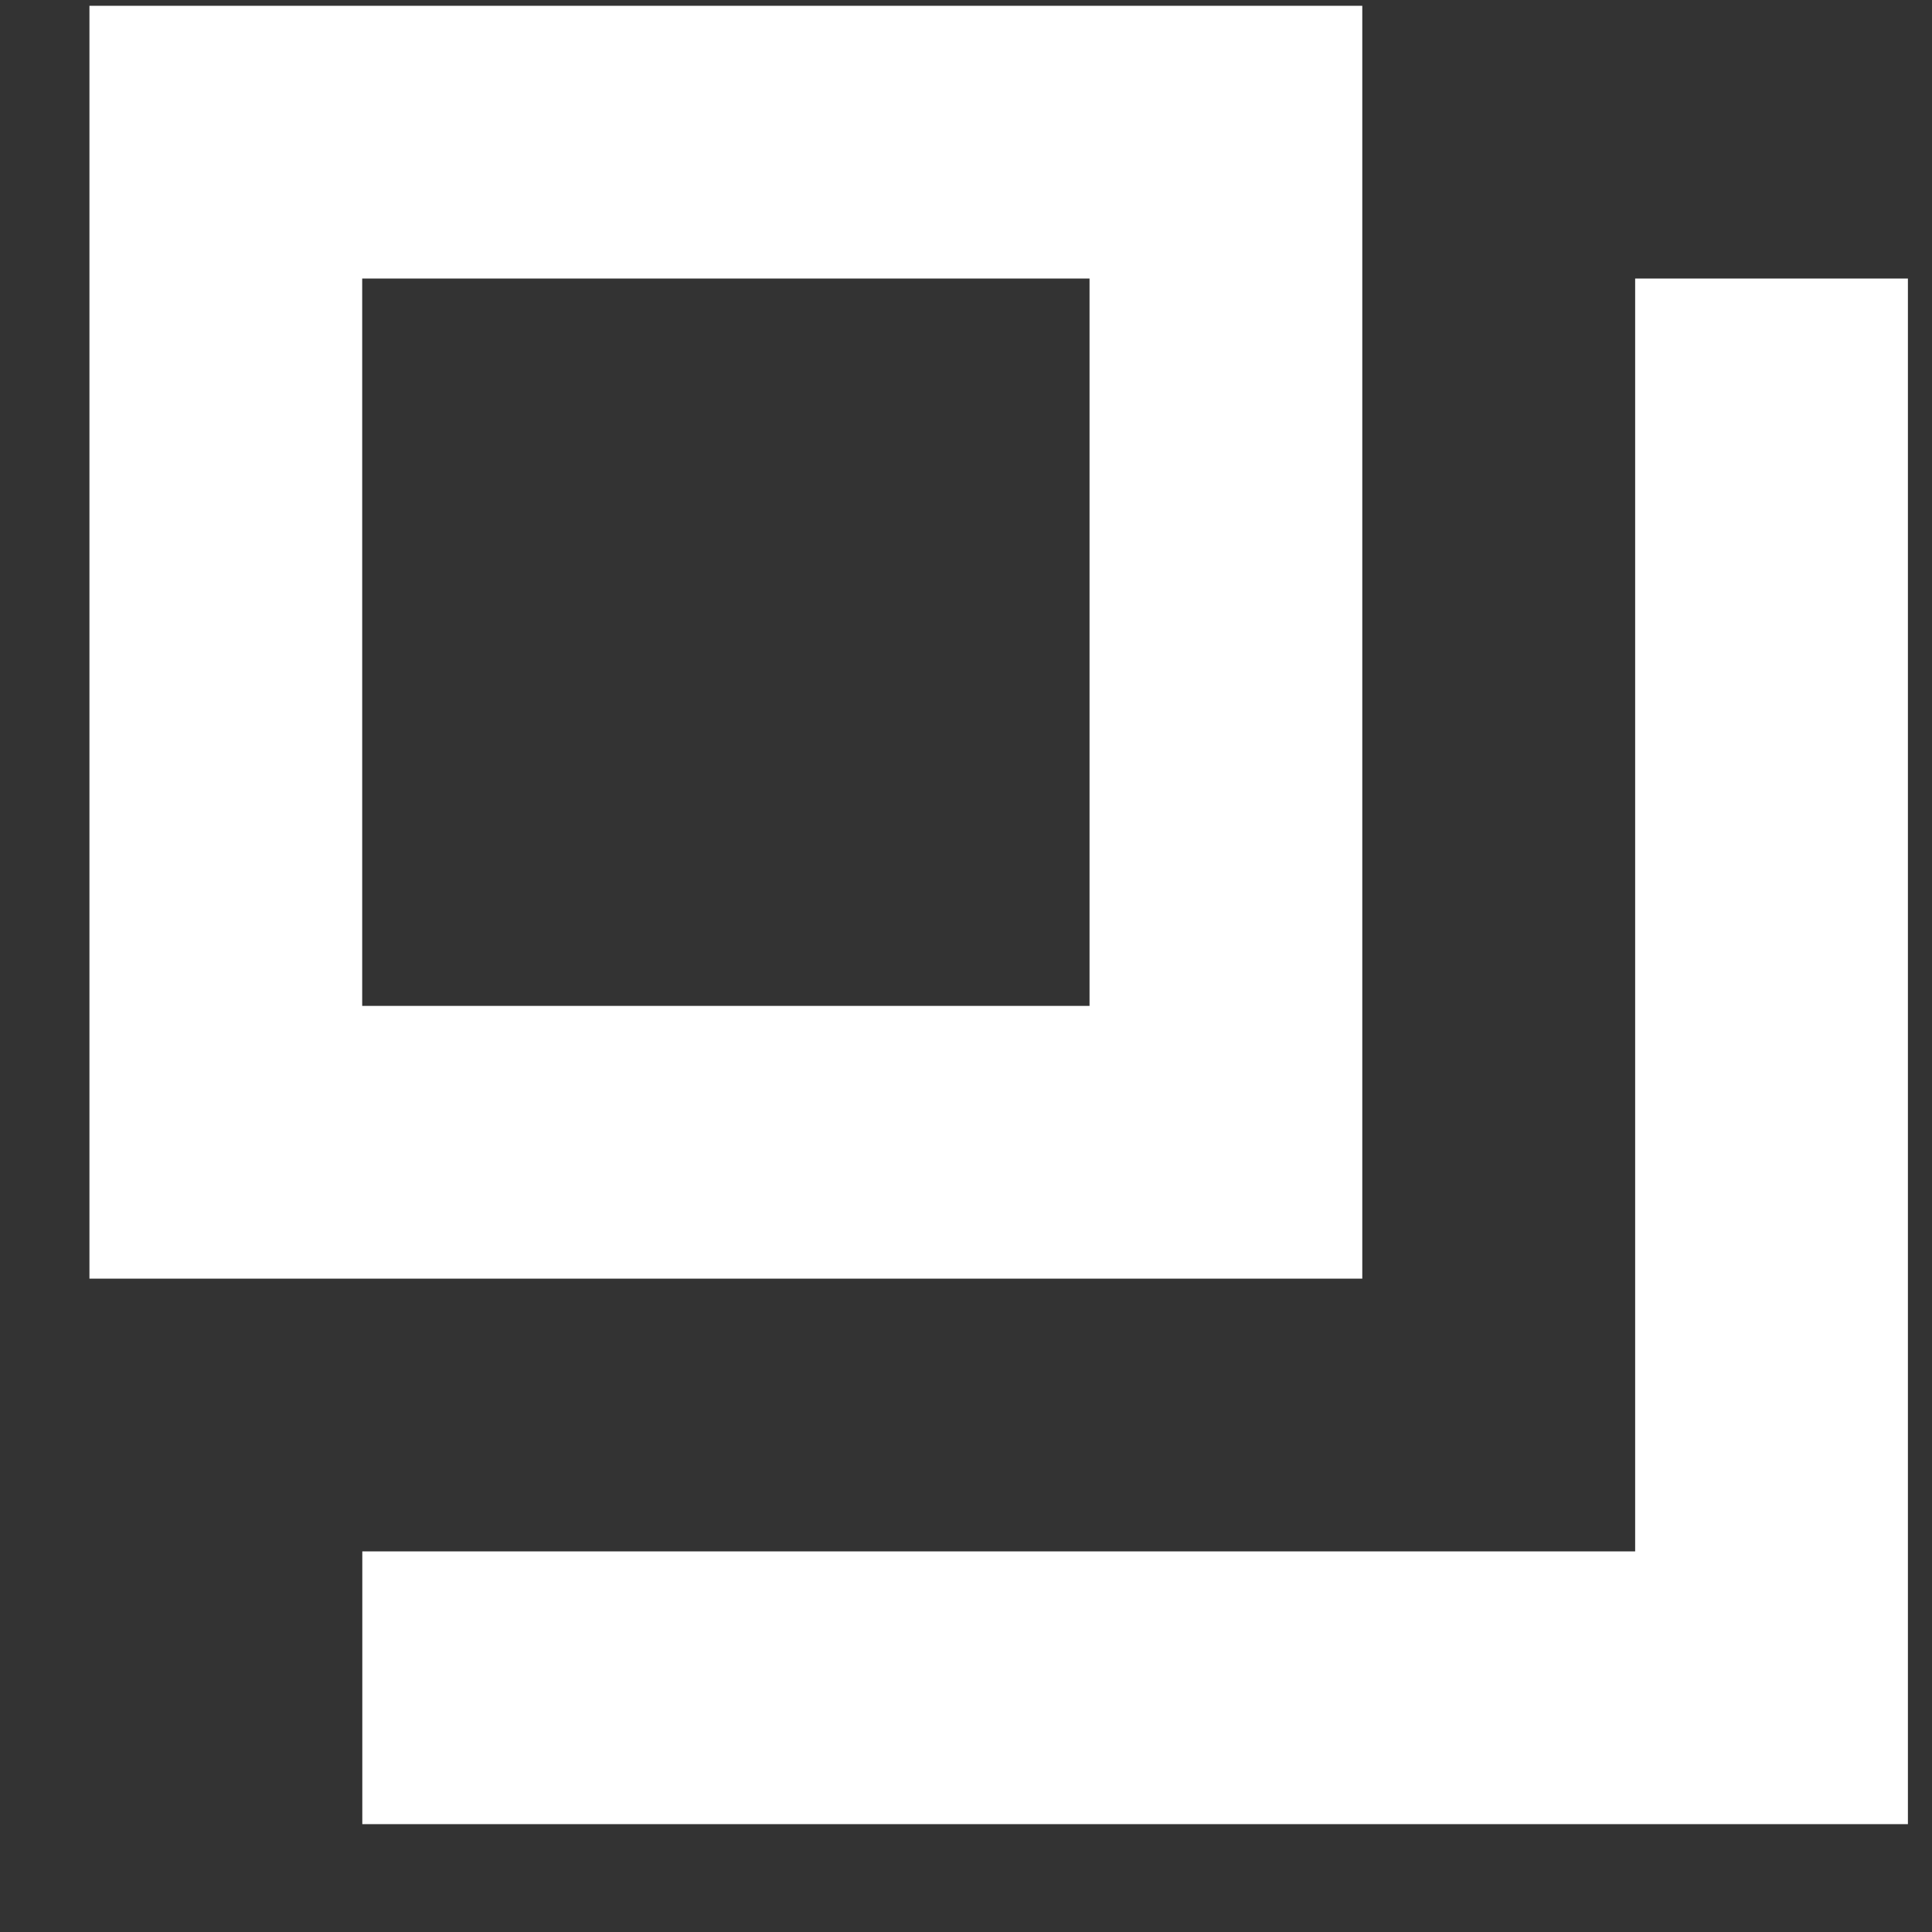
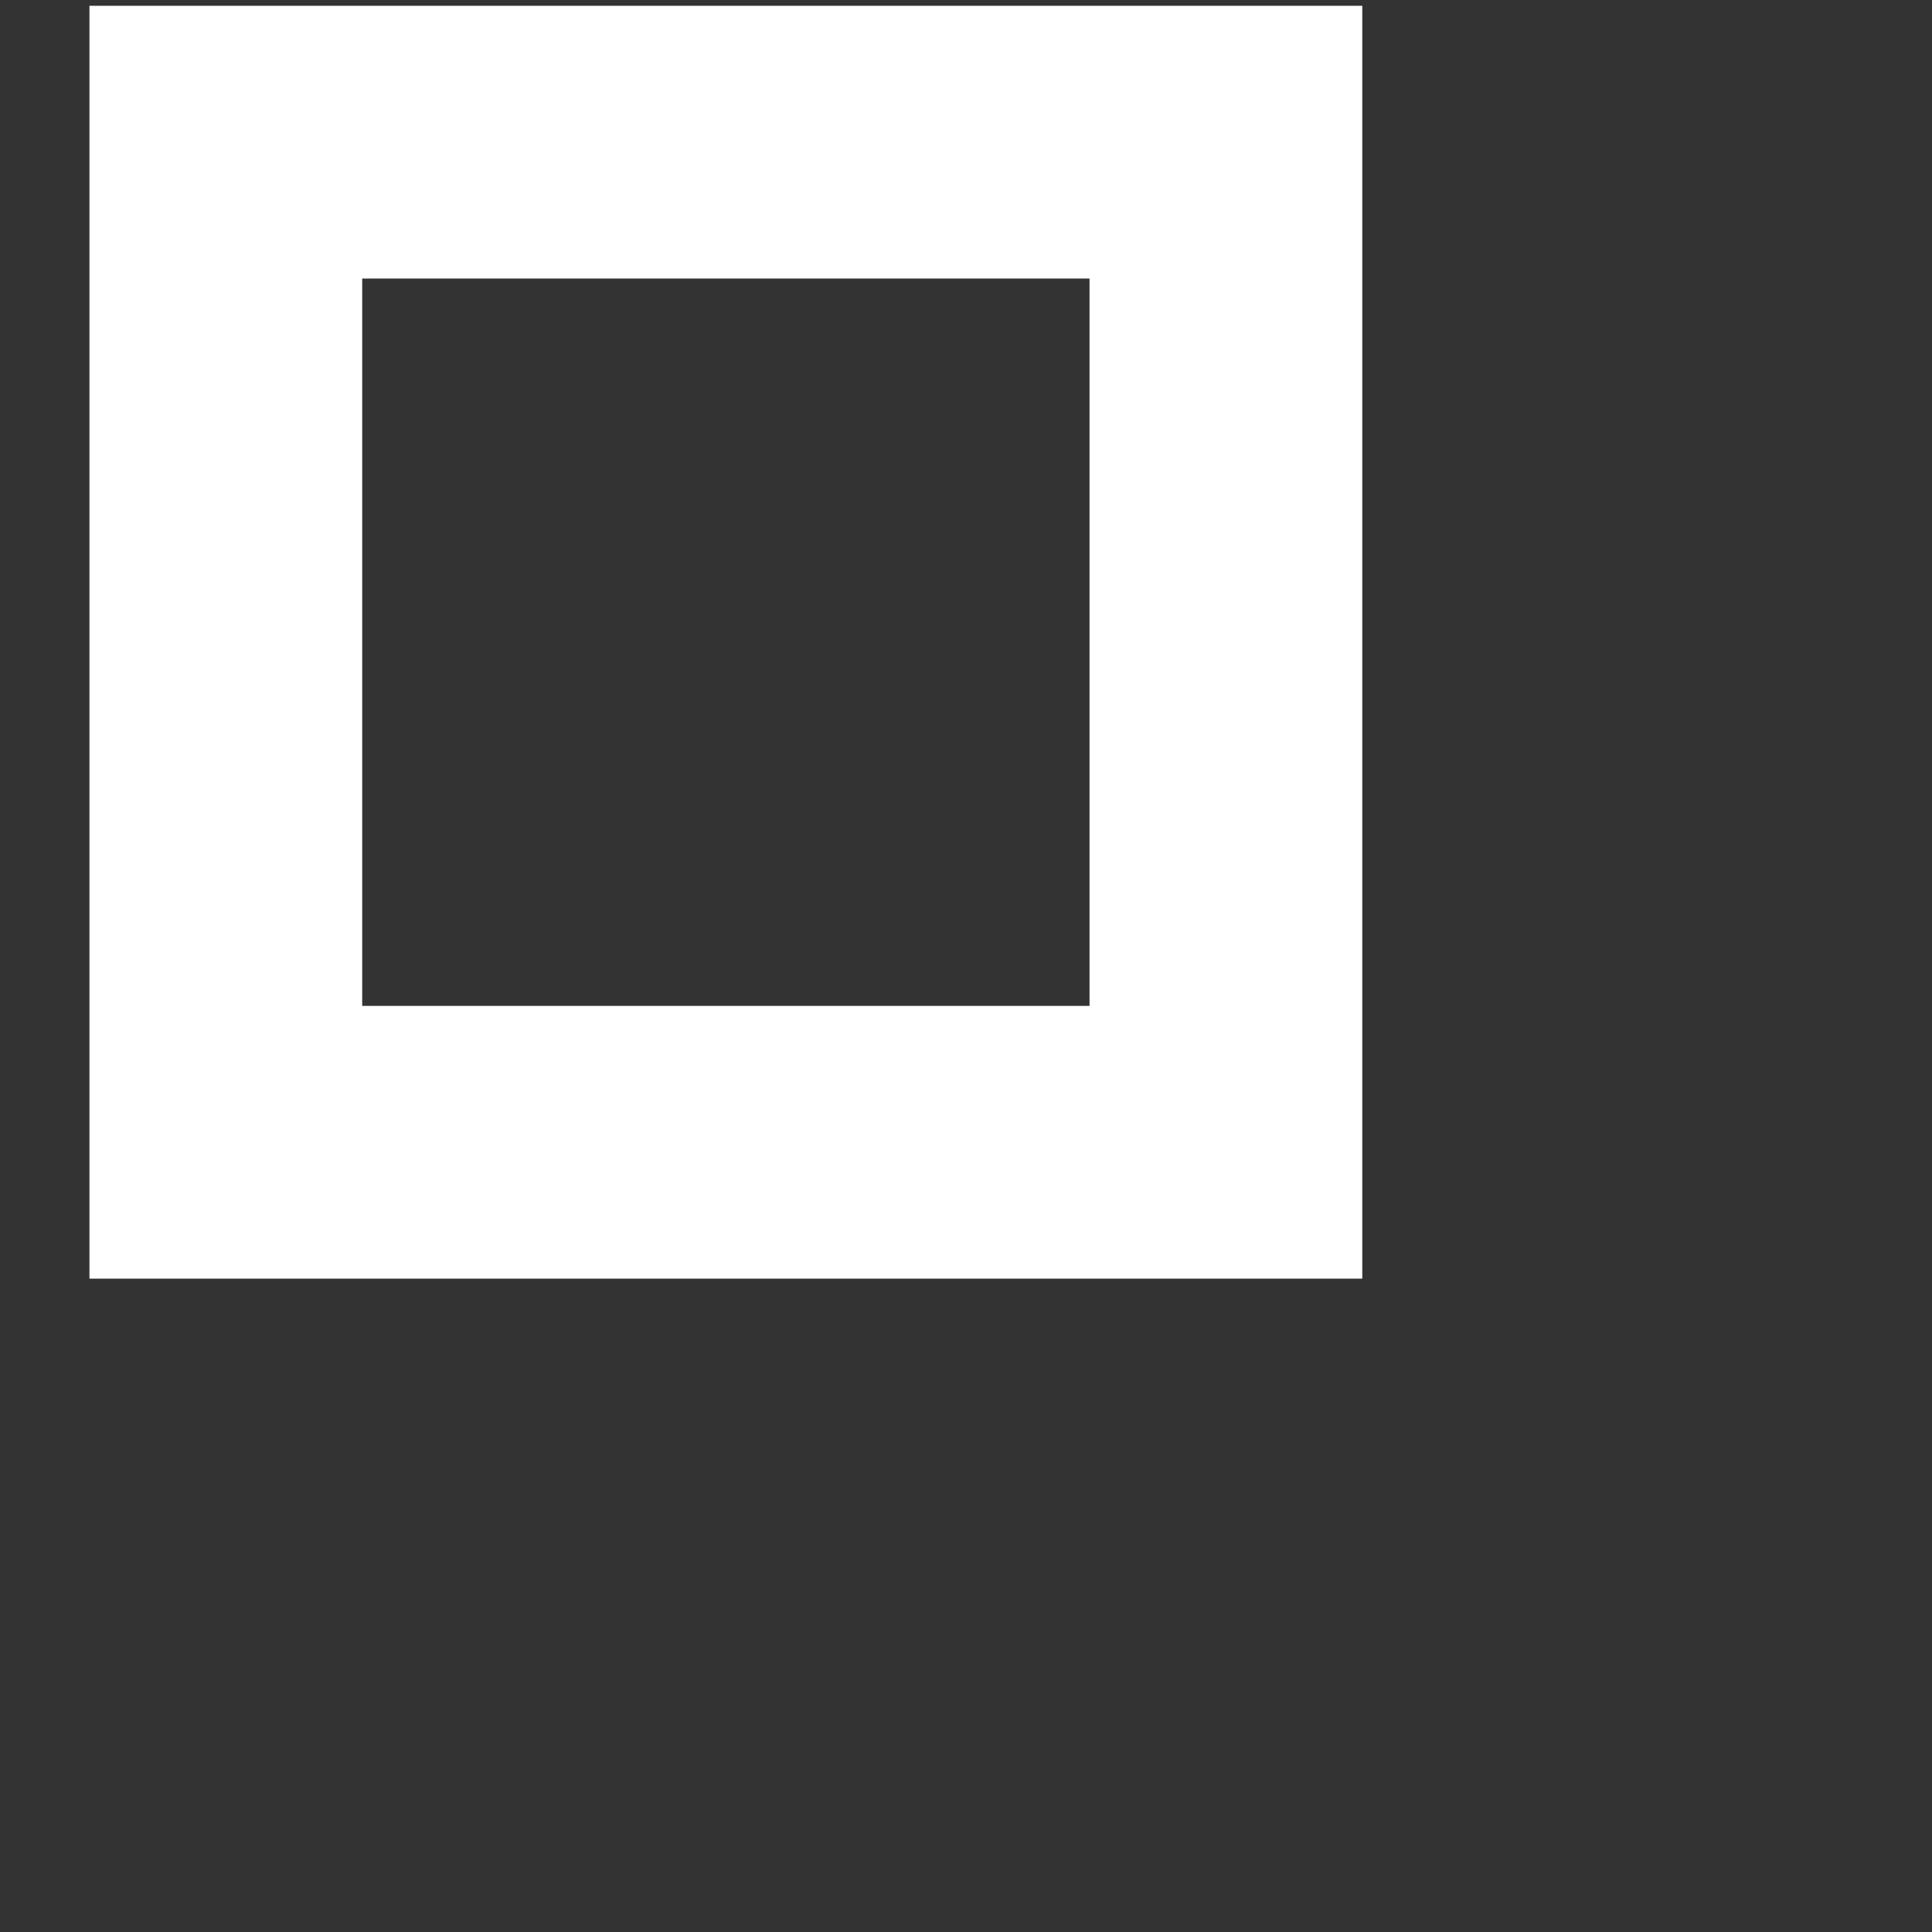
<svg xmlns="http://www.w3.org/2000/svg" width="17" height="17" viewBox="0 0 17 17" fill="none">
  <rect x="0" y="0" width="17" height="17" fill="#333333" stroke="none" />
-   <path d="M14.388 2.451V13.651H3.188V16.051H16.788V2.451H14.388Z" fill="white" />
  <path d="M11.987 0.051H0.787V11.251H11.987V0.051ZM9.587 8.851H3.187V2.451H9.587V8.851Z" fill="white" />
</svg>